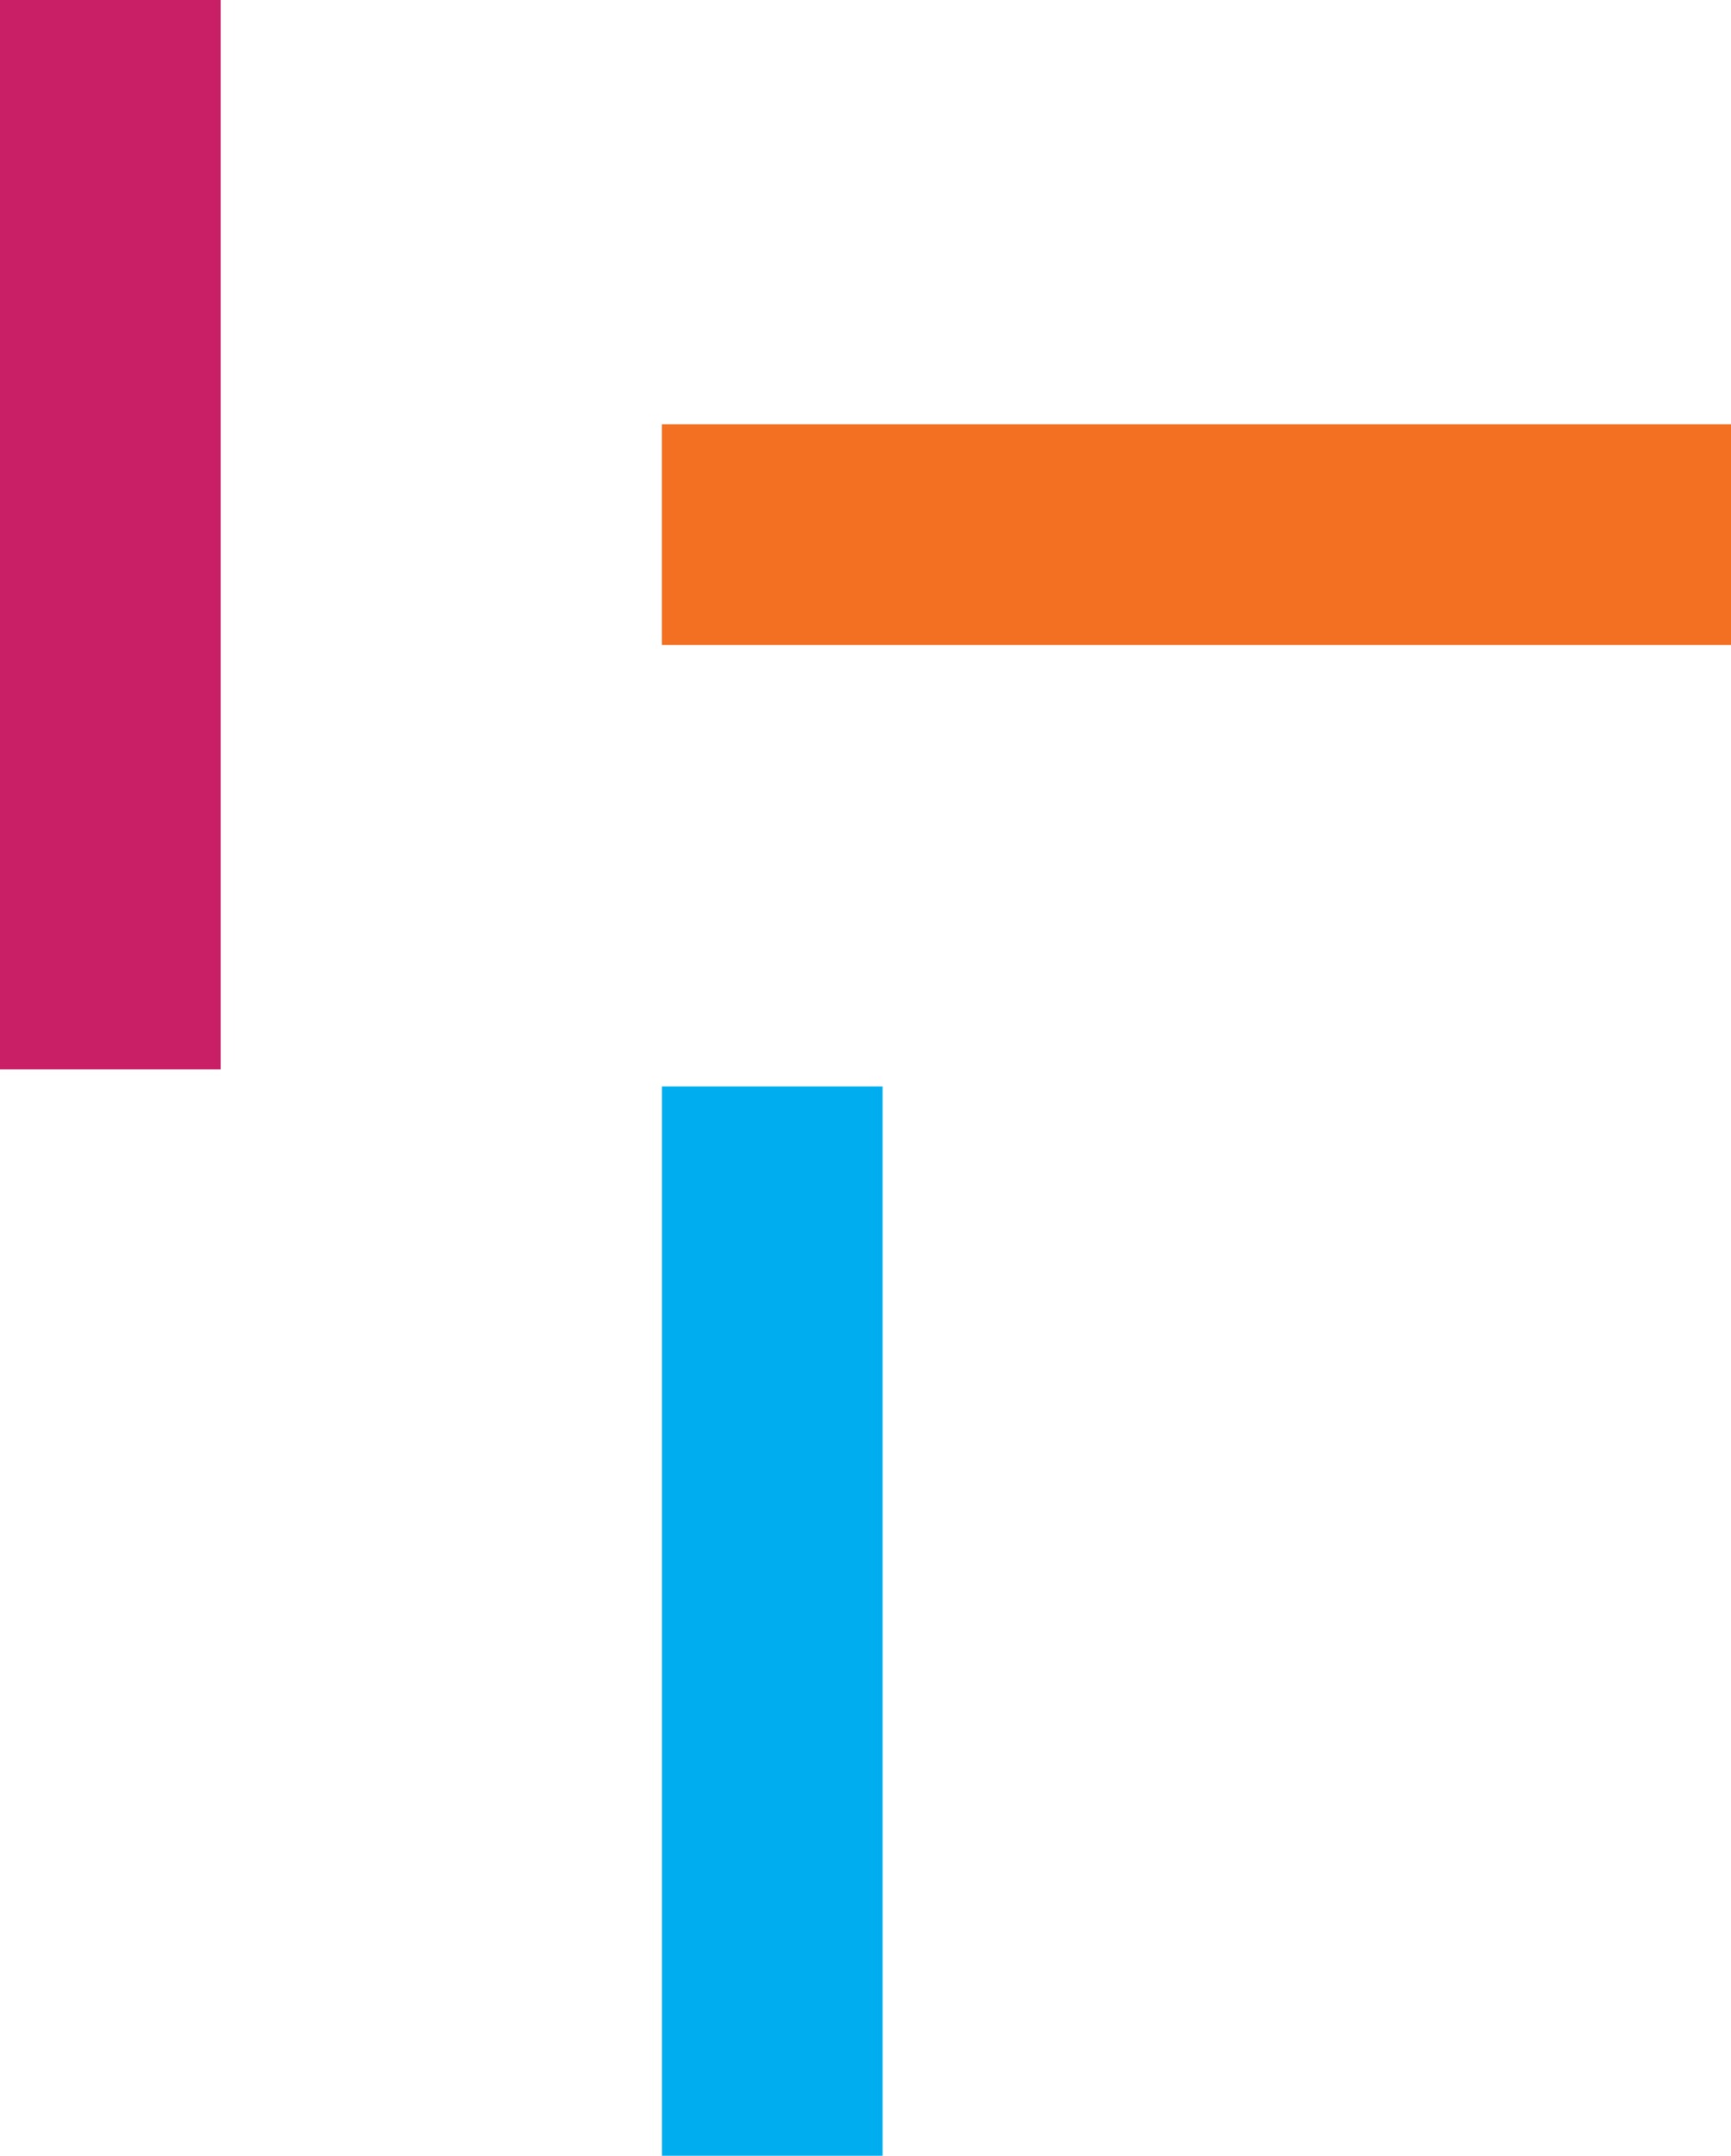
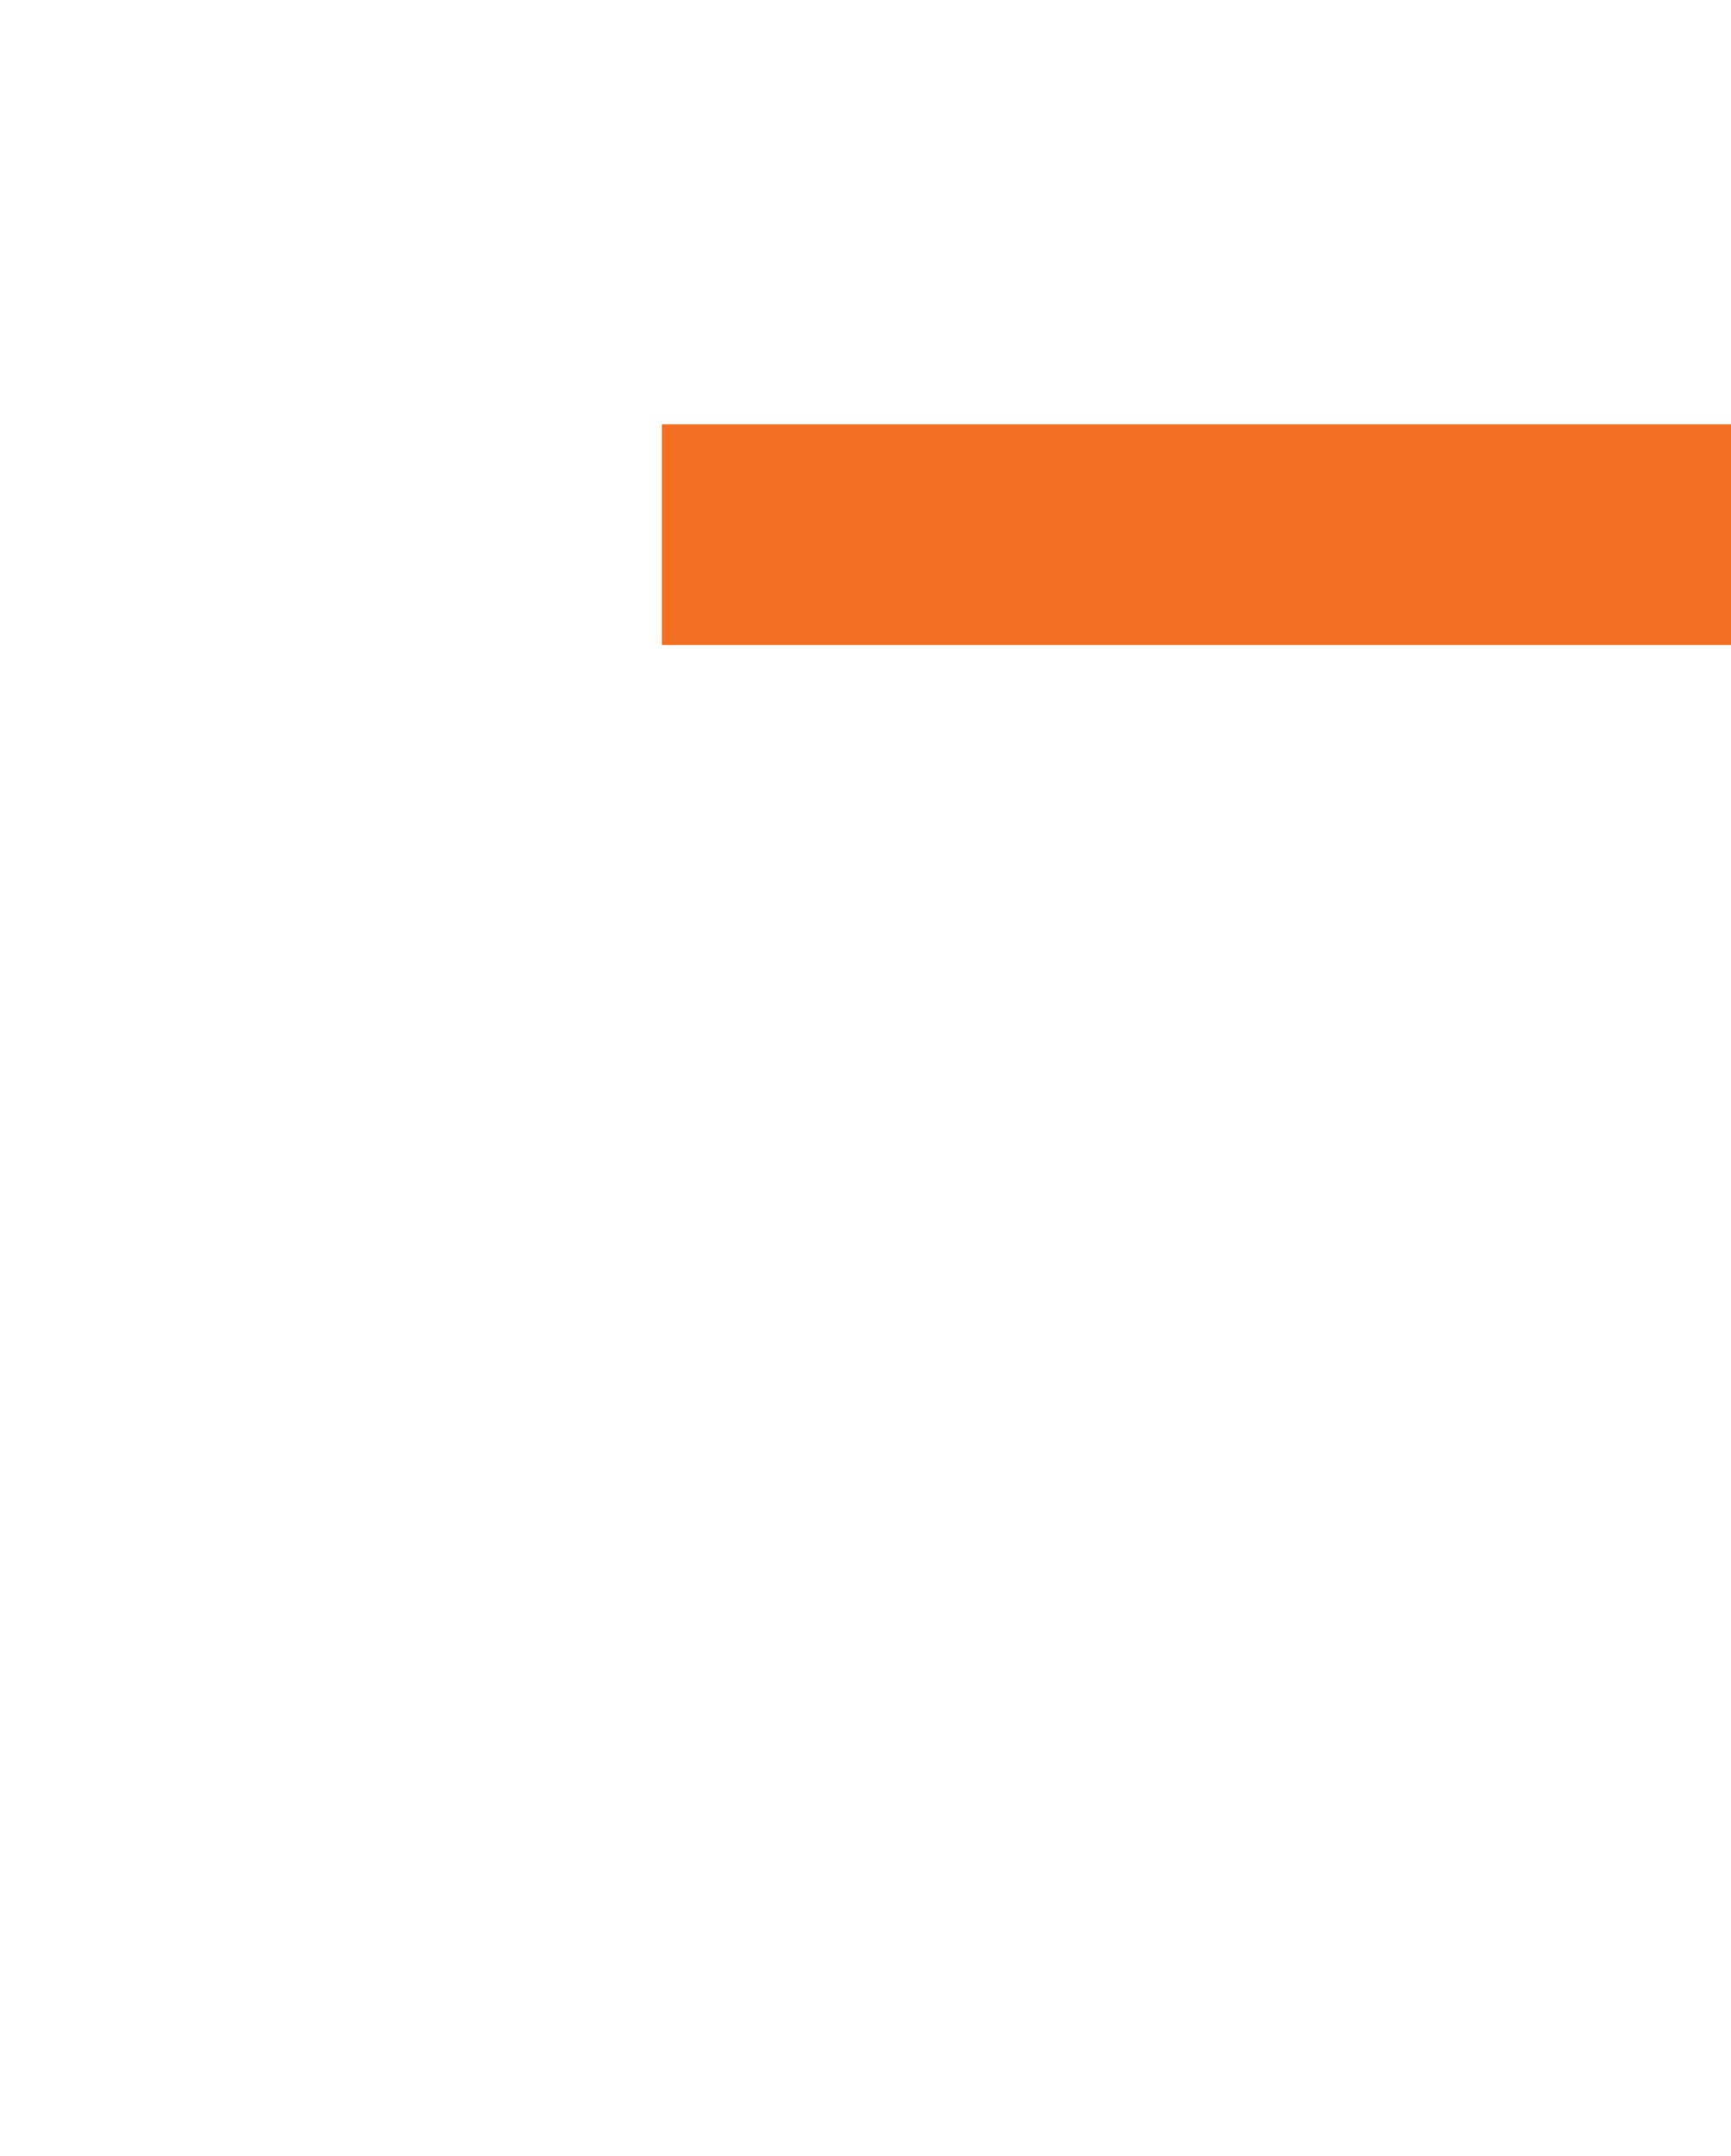
<svg xmlns="http://www.w3.org/2000/svg" width="26.54" height="33.045" viewBox="0 0 26.54 33.045">
  <defs>
    <style>.a{fill:#00aeef;}.b{fill:#c81f66;}.c{fill:#f36f21;}</style>
  </defs>
  <g transform="translate(-120.347 -642)">
-     <rect class="a" width="3.383" height="16.391" transform="translate(130.496 658.653)" />
-     <rect class="b" width="3.383" height="16.392" transform="translate(120.347 642)" />
    <rect class="c" width="16.392" height="3.383" transform="translate(130.495 648.504)" />
  </g>
</svg>